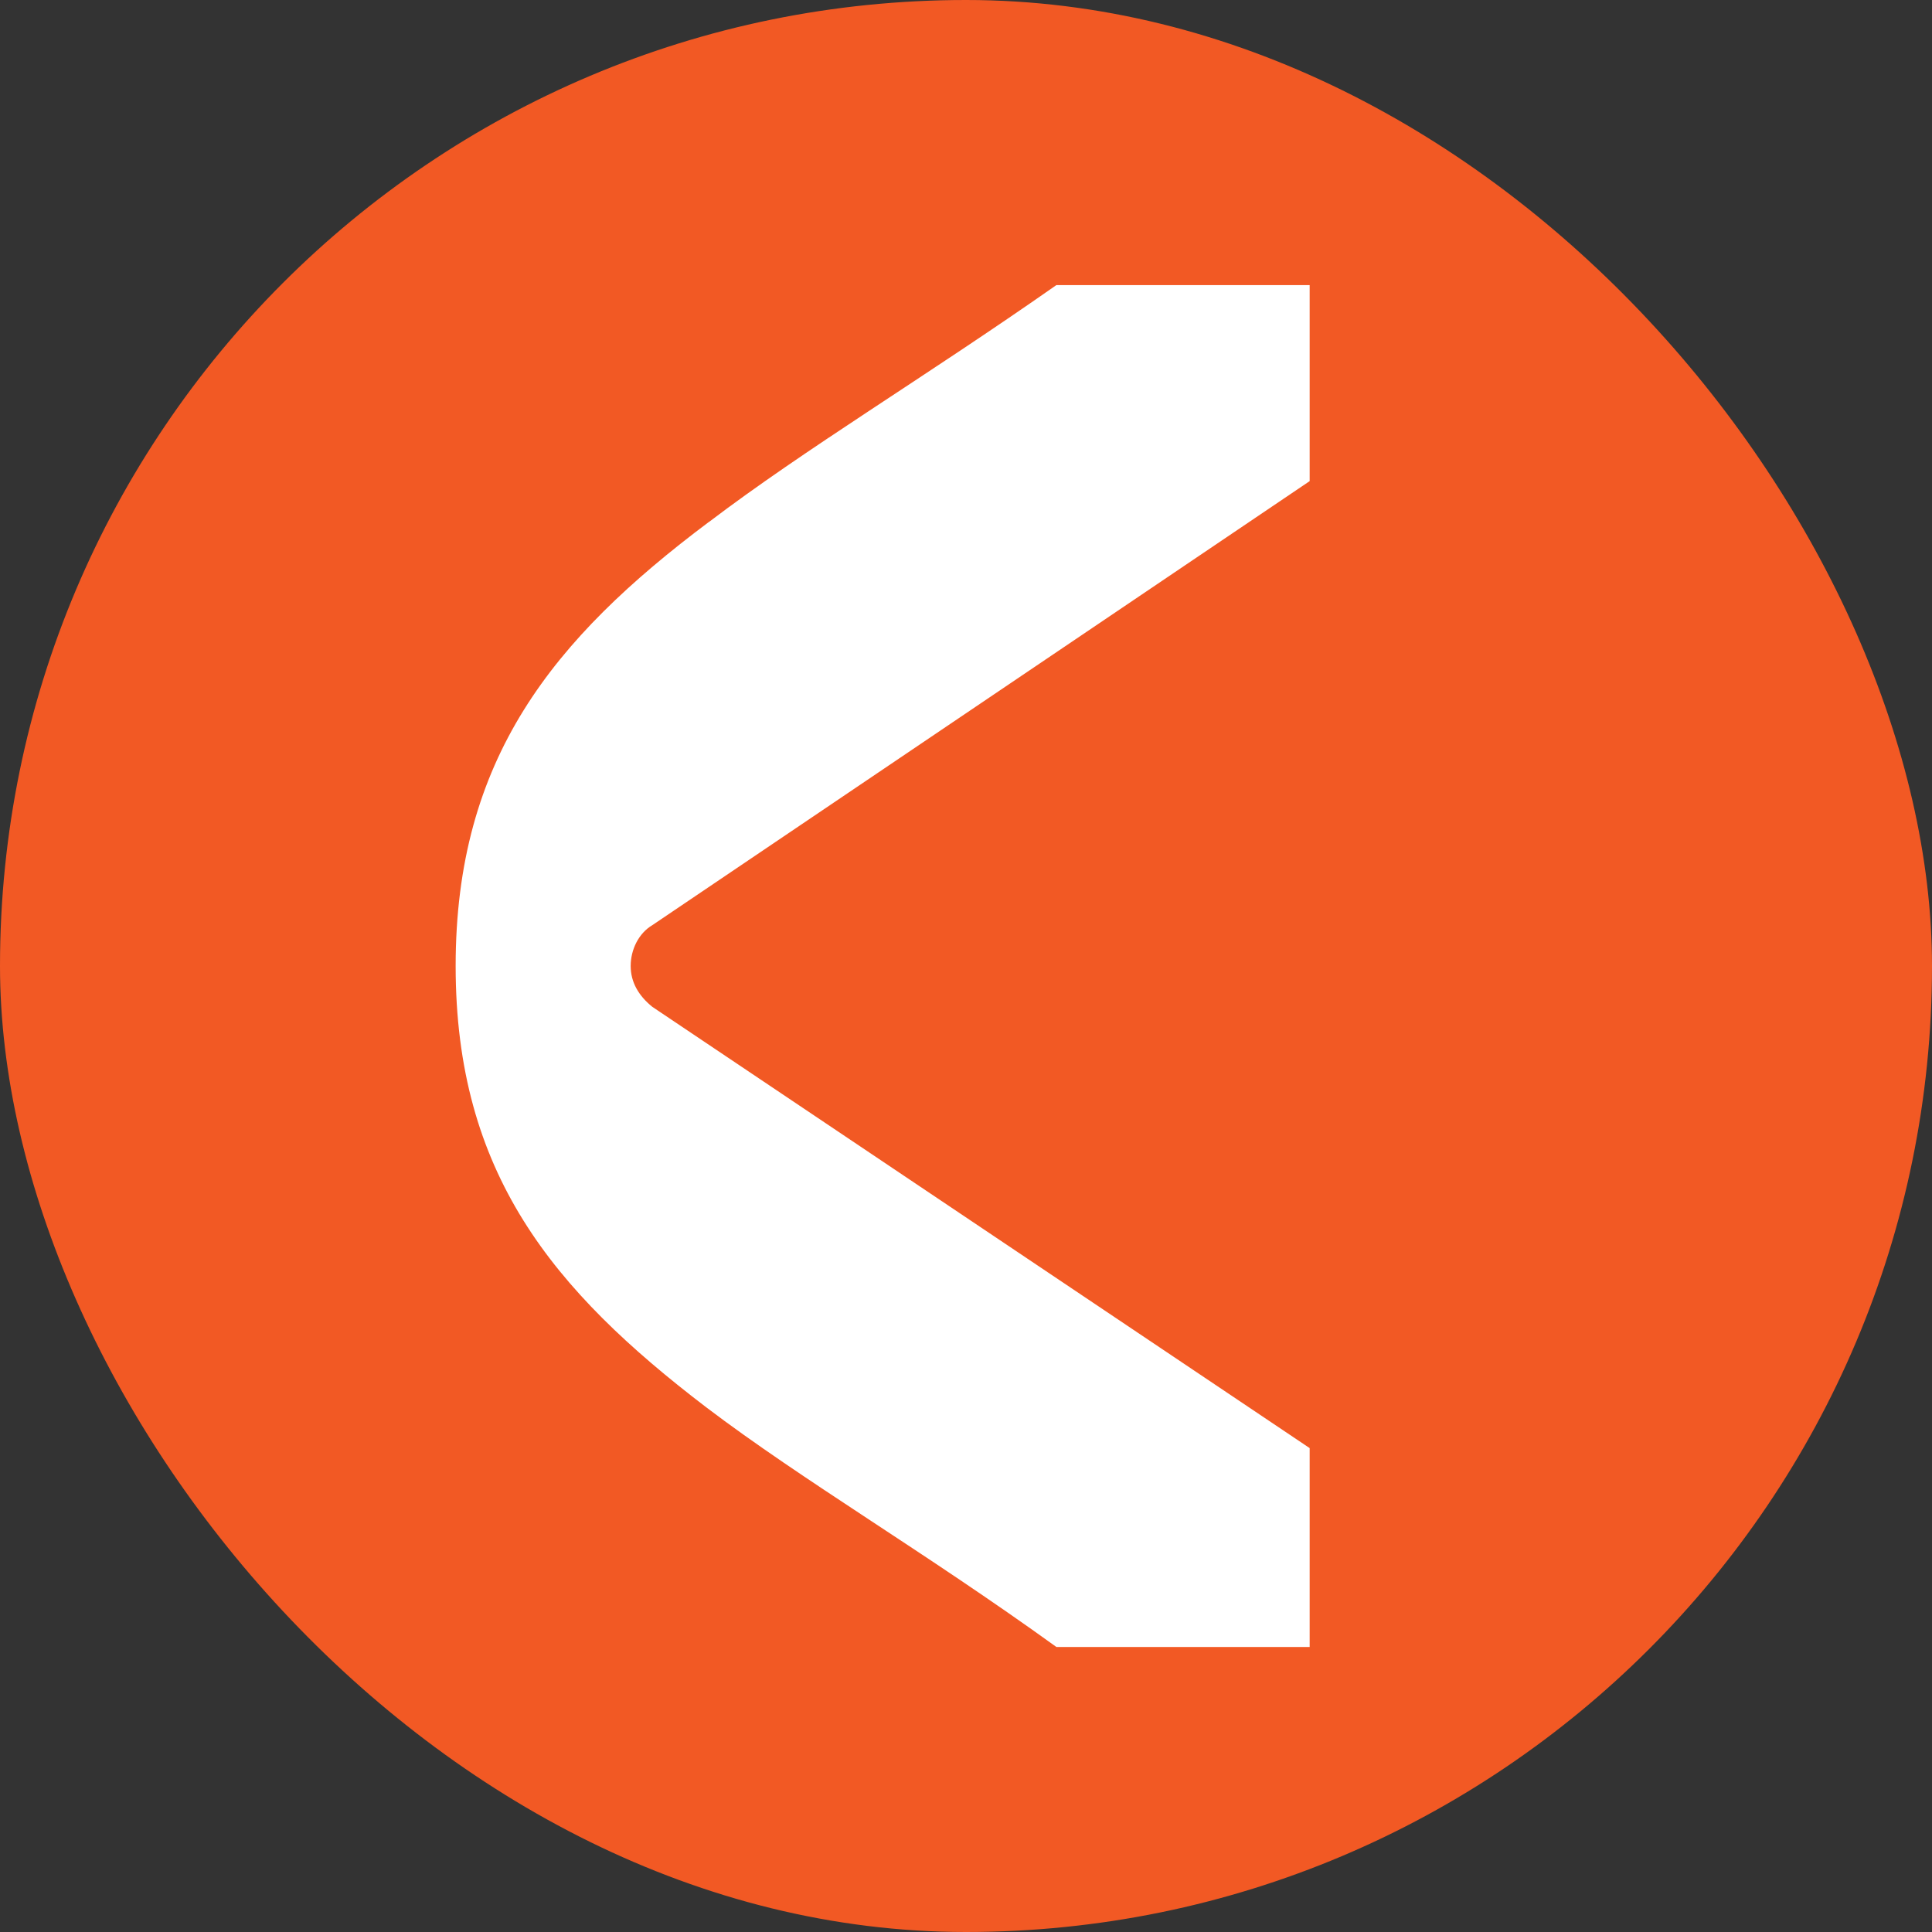
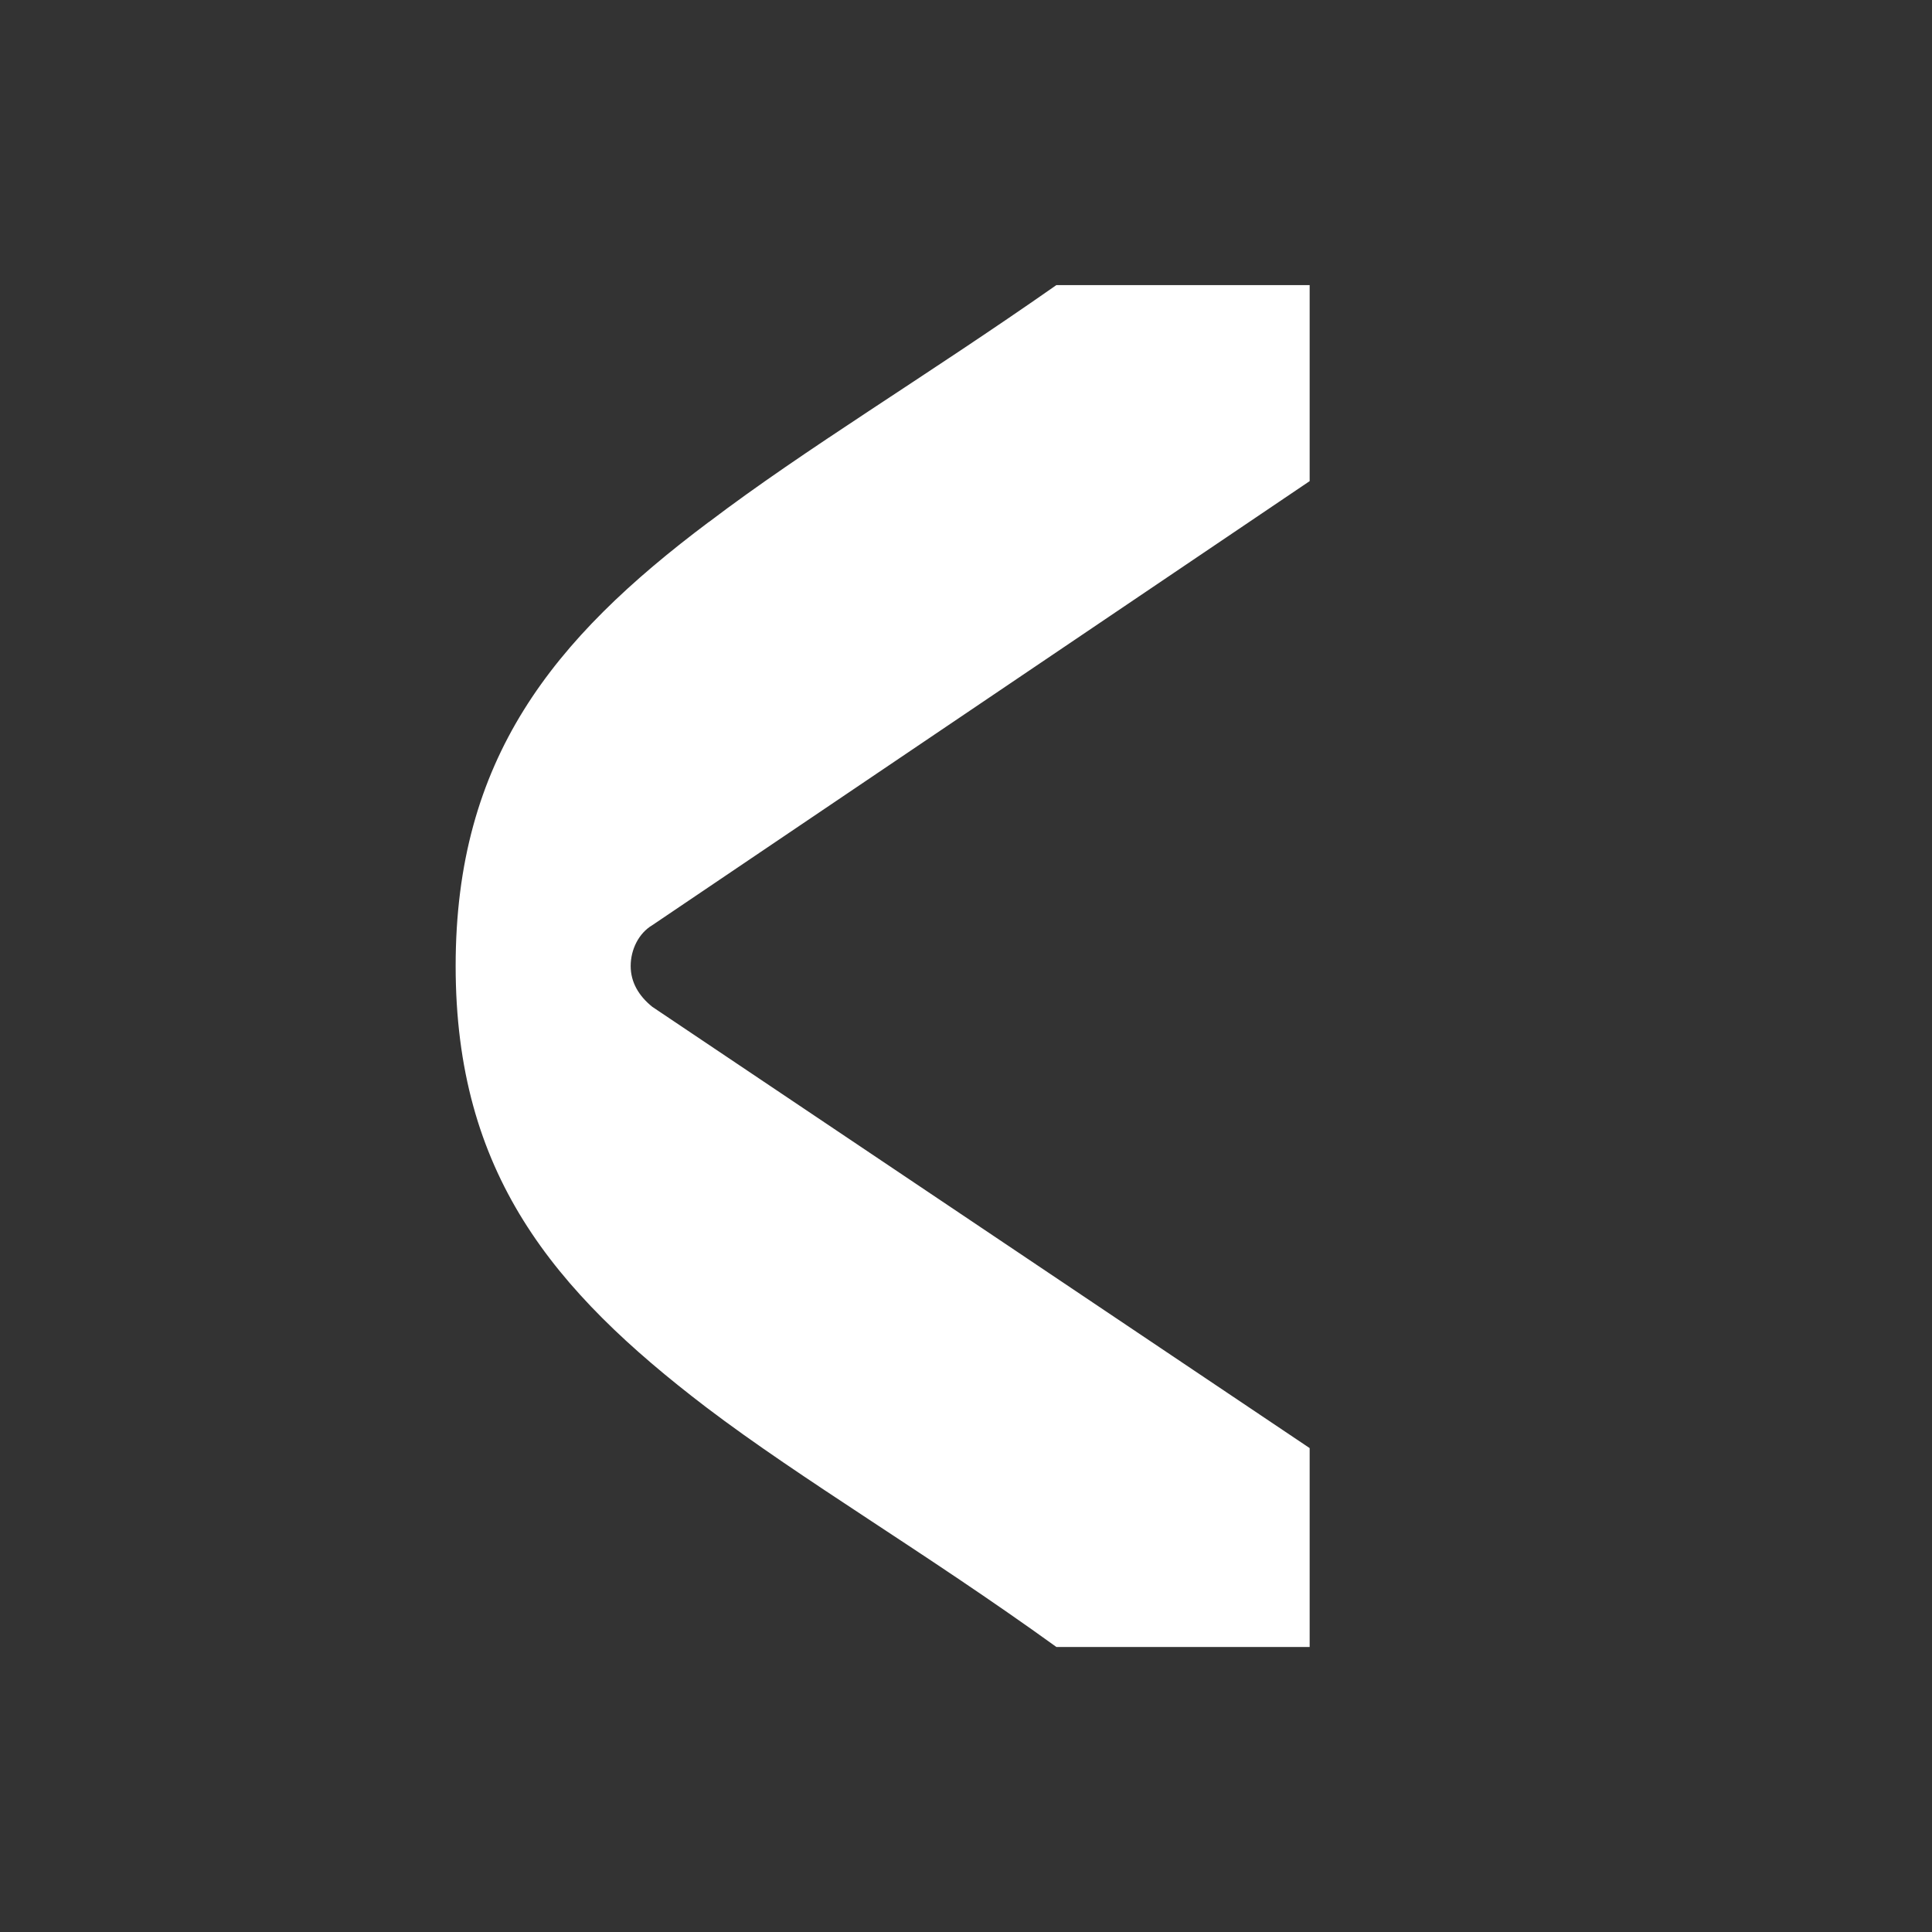
<svg xmlns="http://www.w3.org/2000/svg" fill="none" viewBox="0 0 32 32" width="872" height="872">
  <rect x="0" y="0" width="32" height="32" fill="#333333" stroke="none" />
-   <rect width="32" height="32" rx="16" fill="#F25924" />
  <path d="M11.74 8.646C9.153 10.586 7.547 12.569 7.547 16c0 3.43 1.606 5.368 4.15 7.309 1.605 1.218 3.612 2.391 5.8 3.97h4.195v-3.294l-10.888-7.309c-.223-.18-.358-.405-.358-.676s.132-.542.358-.676l10.888-7.355V4.722h-4.195c-2.188 1.532-4.15 2.705-5.755 3.924Z" fill="#fff" />
</svg>